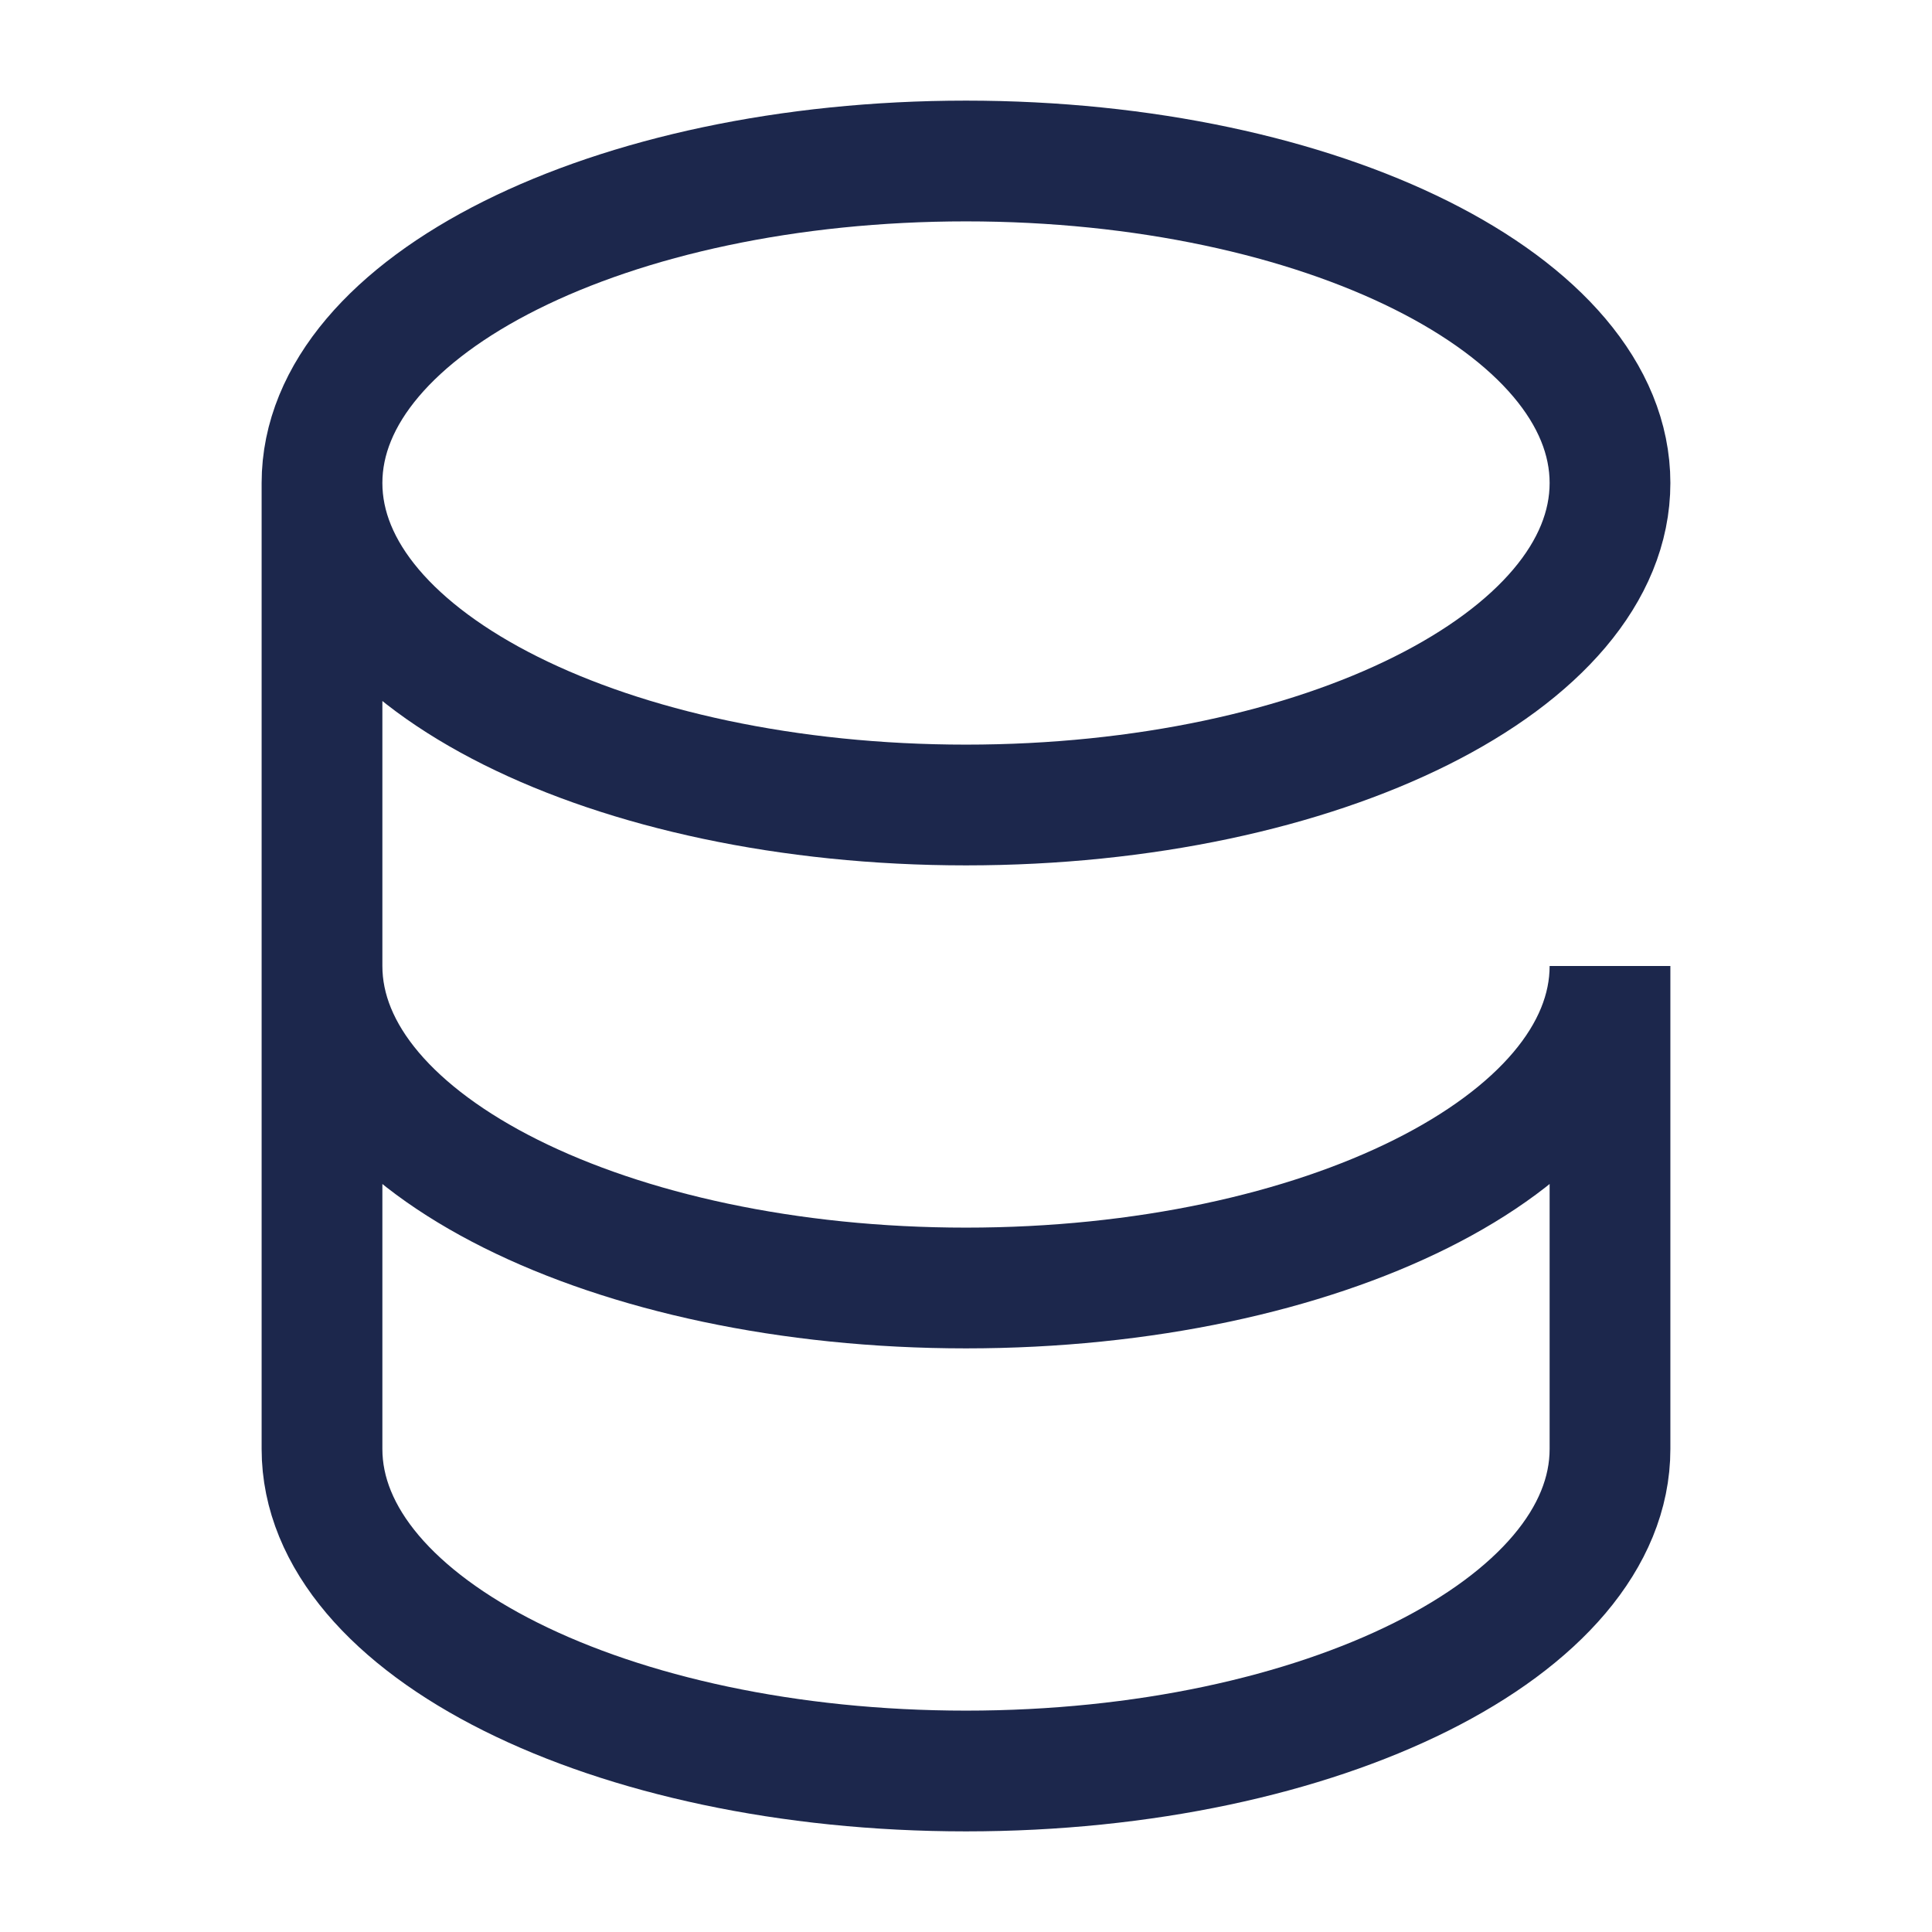
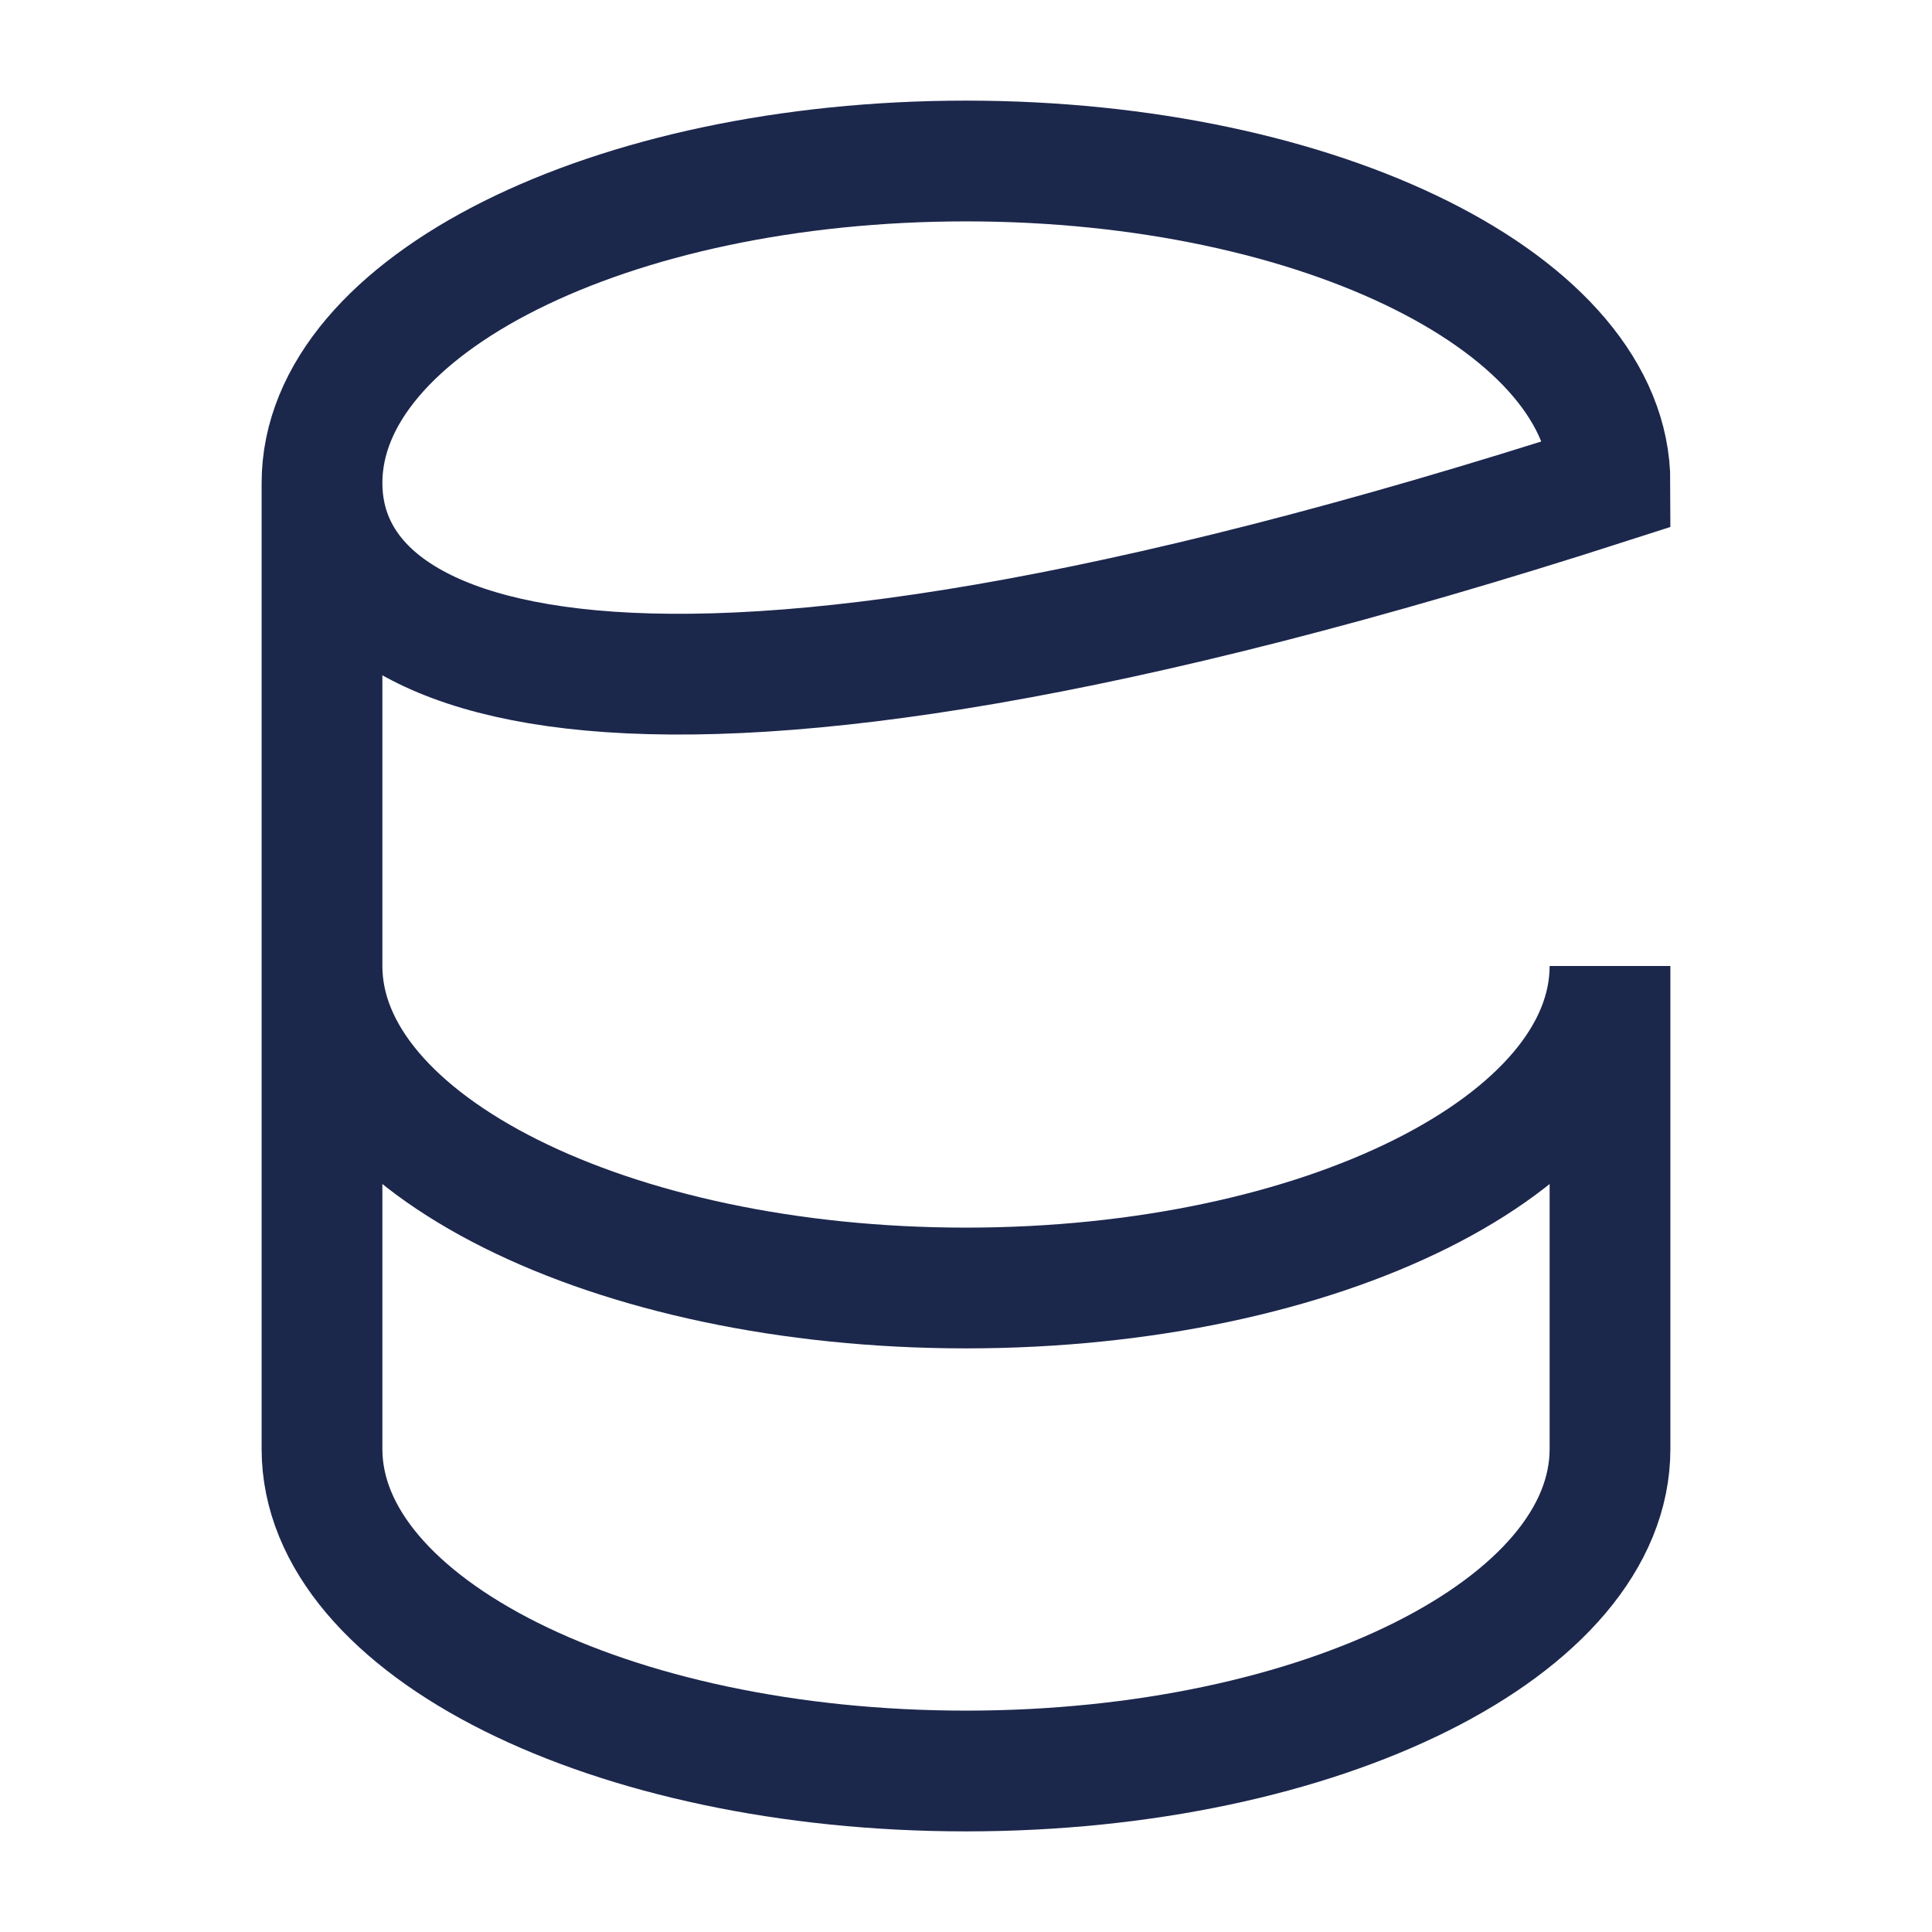
<svg xmlns="http://www.w3.org/2000/svg" width="48" height="48" viewBox="0 0 48 48" fill="none">
-   <path d="M8 12V36C8 40.418 15.163 44 24 44C32.837 44 40 40.418 40 36V24C40 28.418 32.837 32 24 32C15.163 32 8 28.418 8 24M8 12C8 7.582 15.163 4 24 4C32.837 4 40 7.582 40 12C40 16.418 32.837 20 24 20C15.163 20 8 16.418 8 12Z" stroke="#1C274C" stroke-width="3" stroke-linecap="round" />
+   <path d="M8 12V36C8 40.418 15.163 44 24 44C32.837 44 40 40.418 40 36V24C40 28.418 32.837 32 24 32C15.163 32 8 28.418 8 24M8 12C8 7.582 15.163 4 24 4C32.837 4 40 7.582 40 12C15.163 20 8 16.418 8 12Z" stroke="#1C274C" stroke-width="3" stroke-linecap="round" />
</svg>